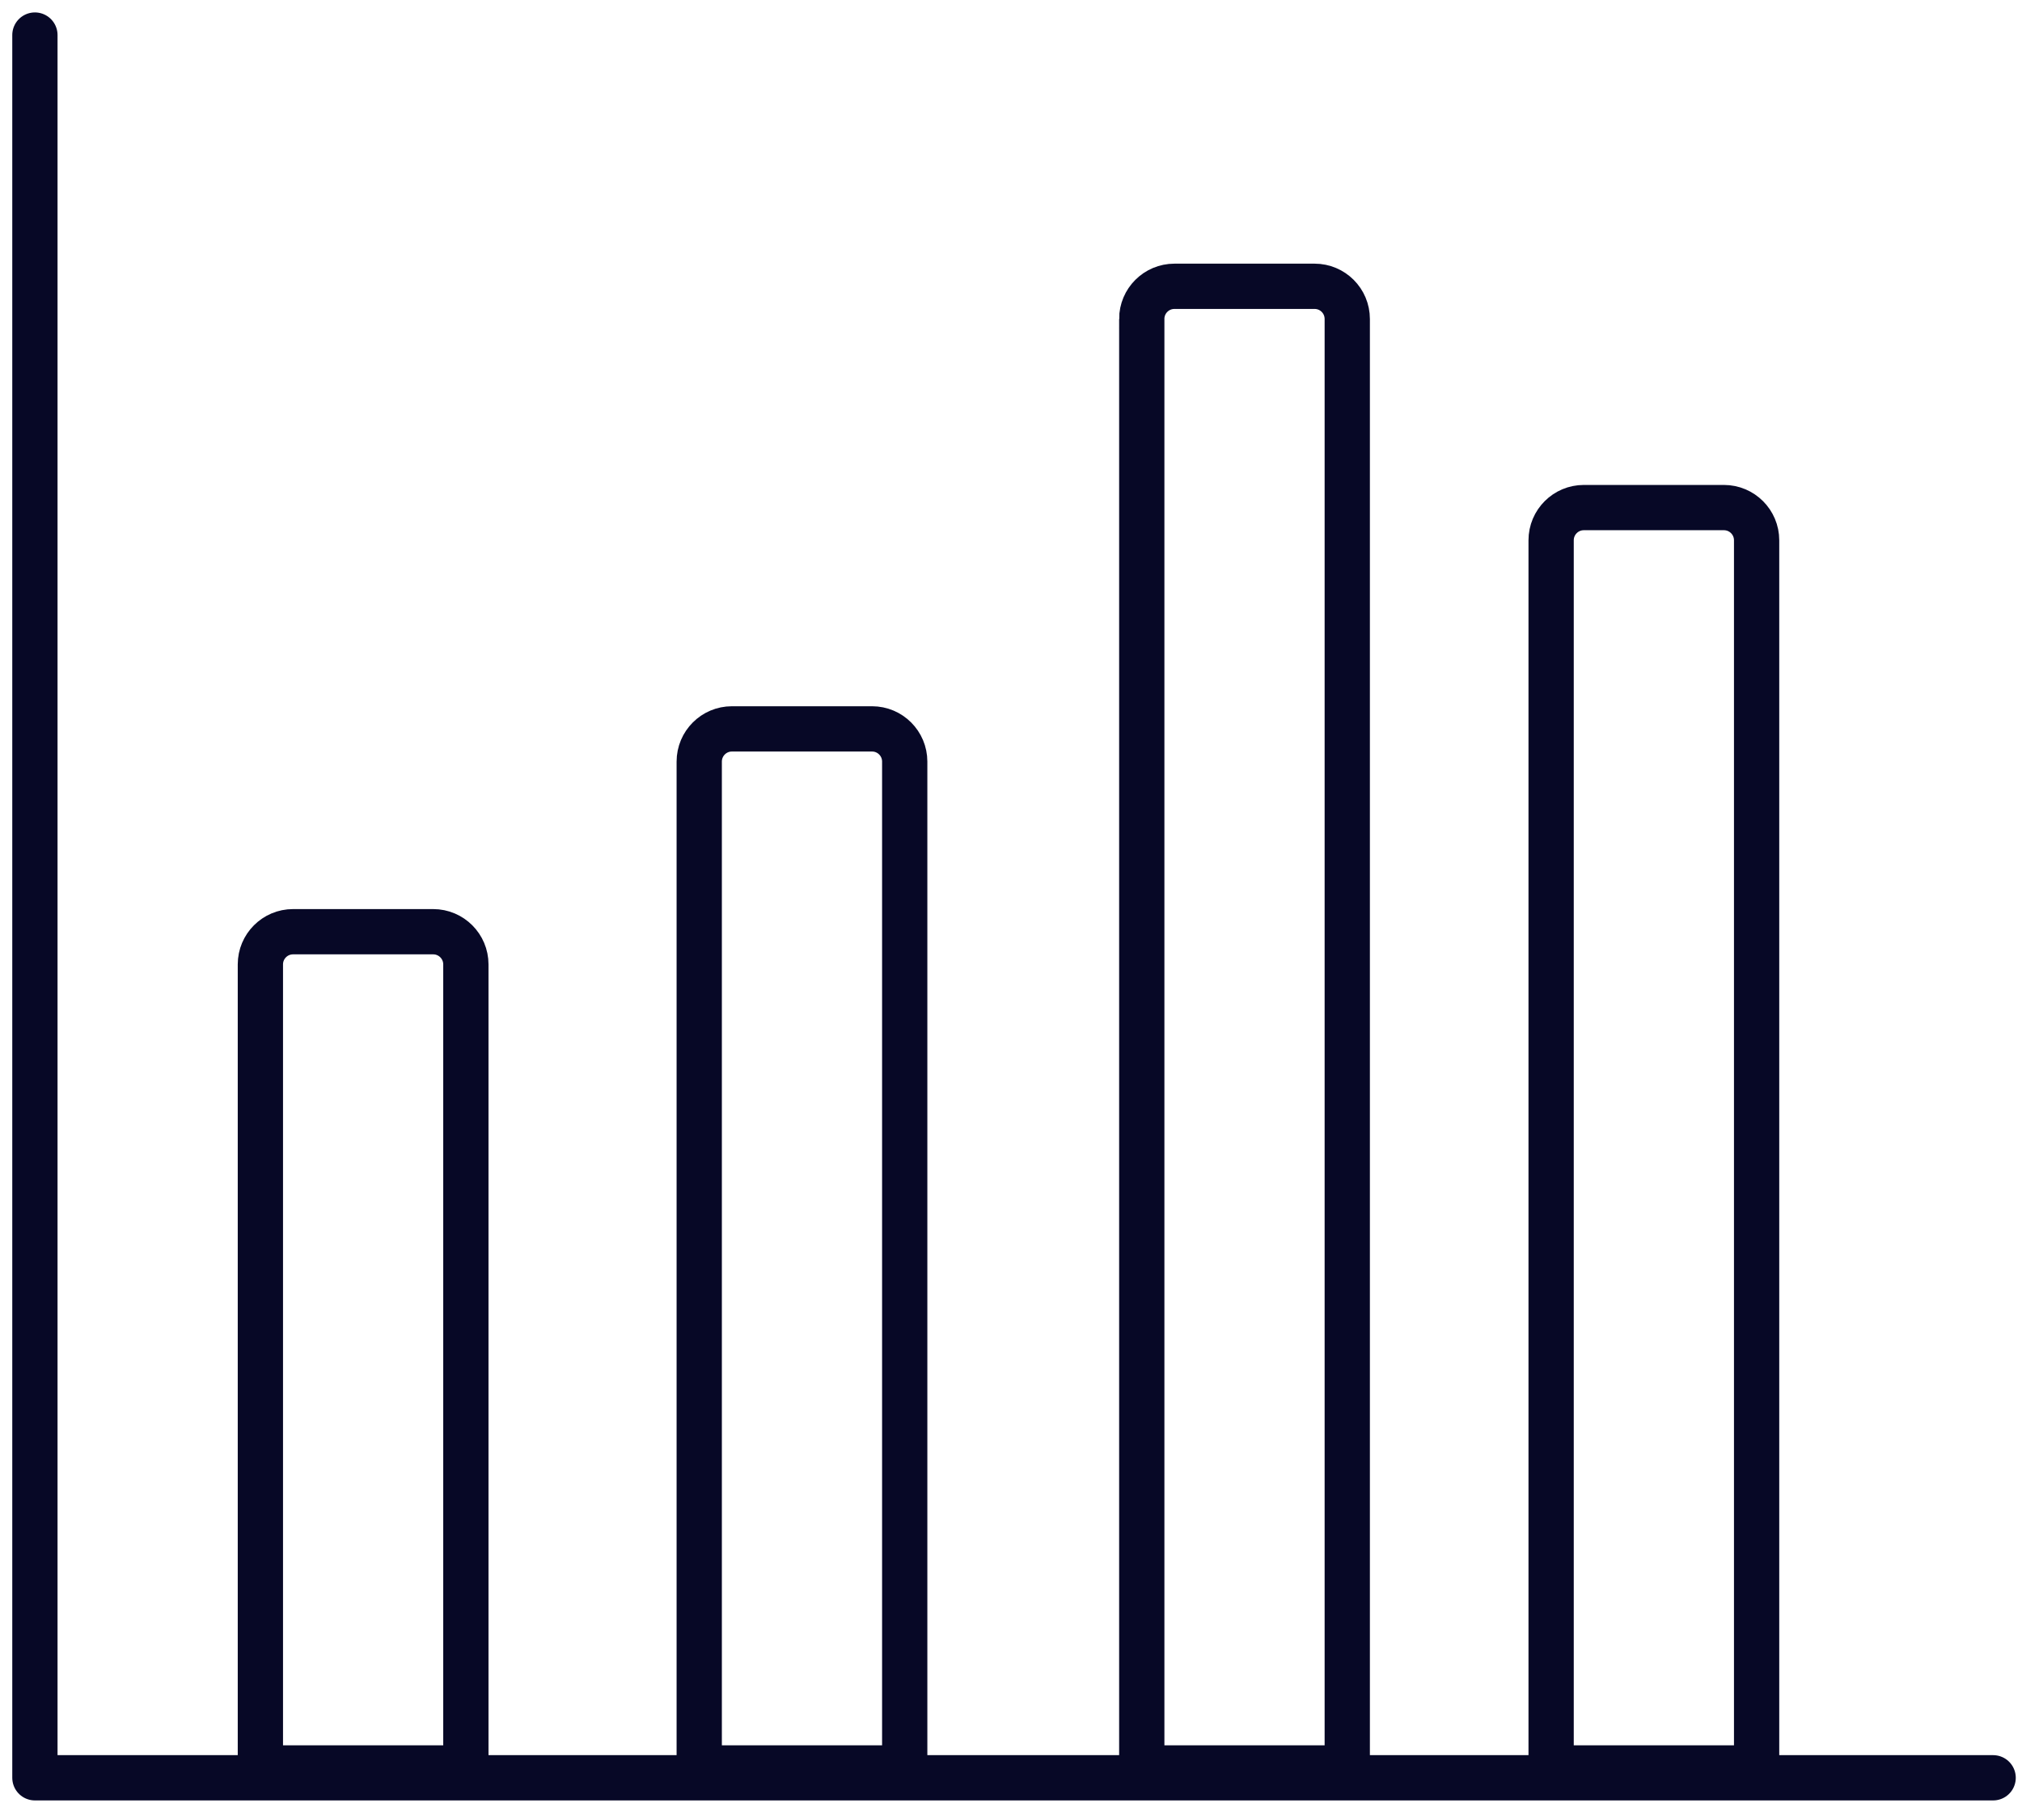
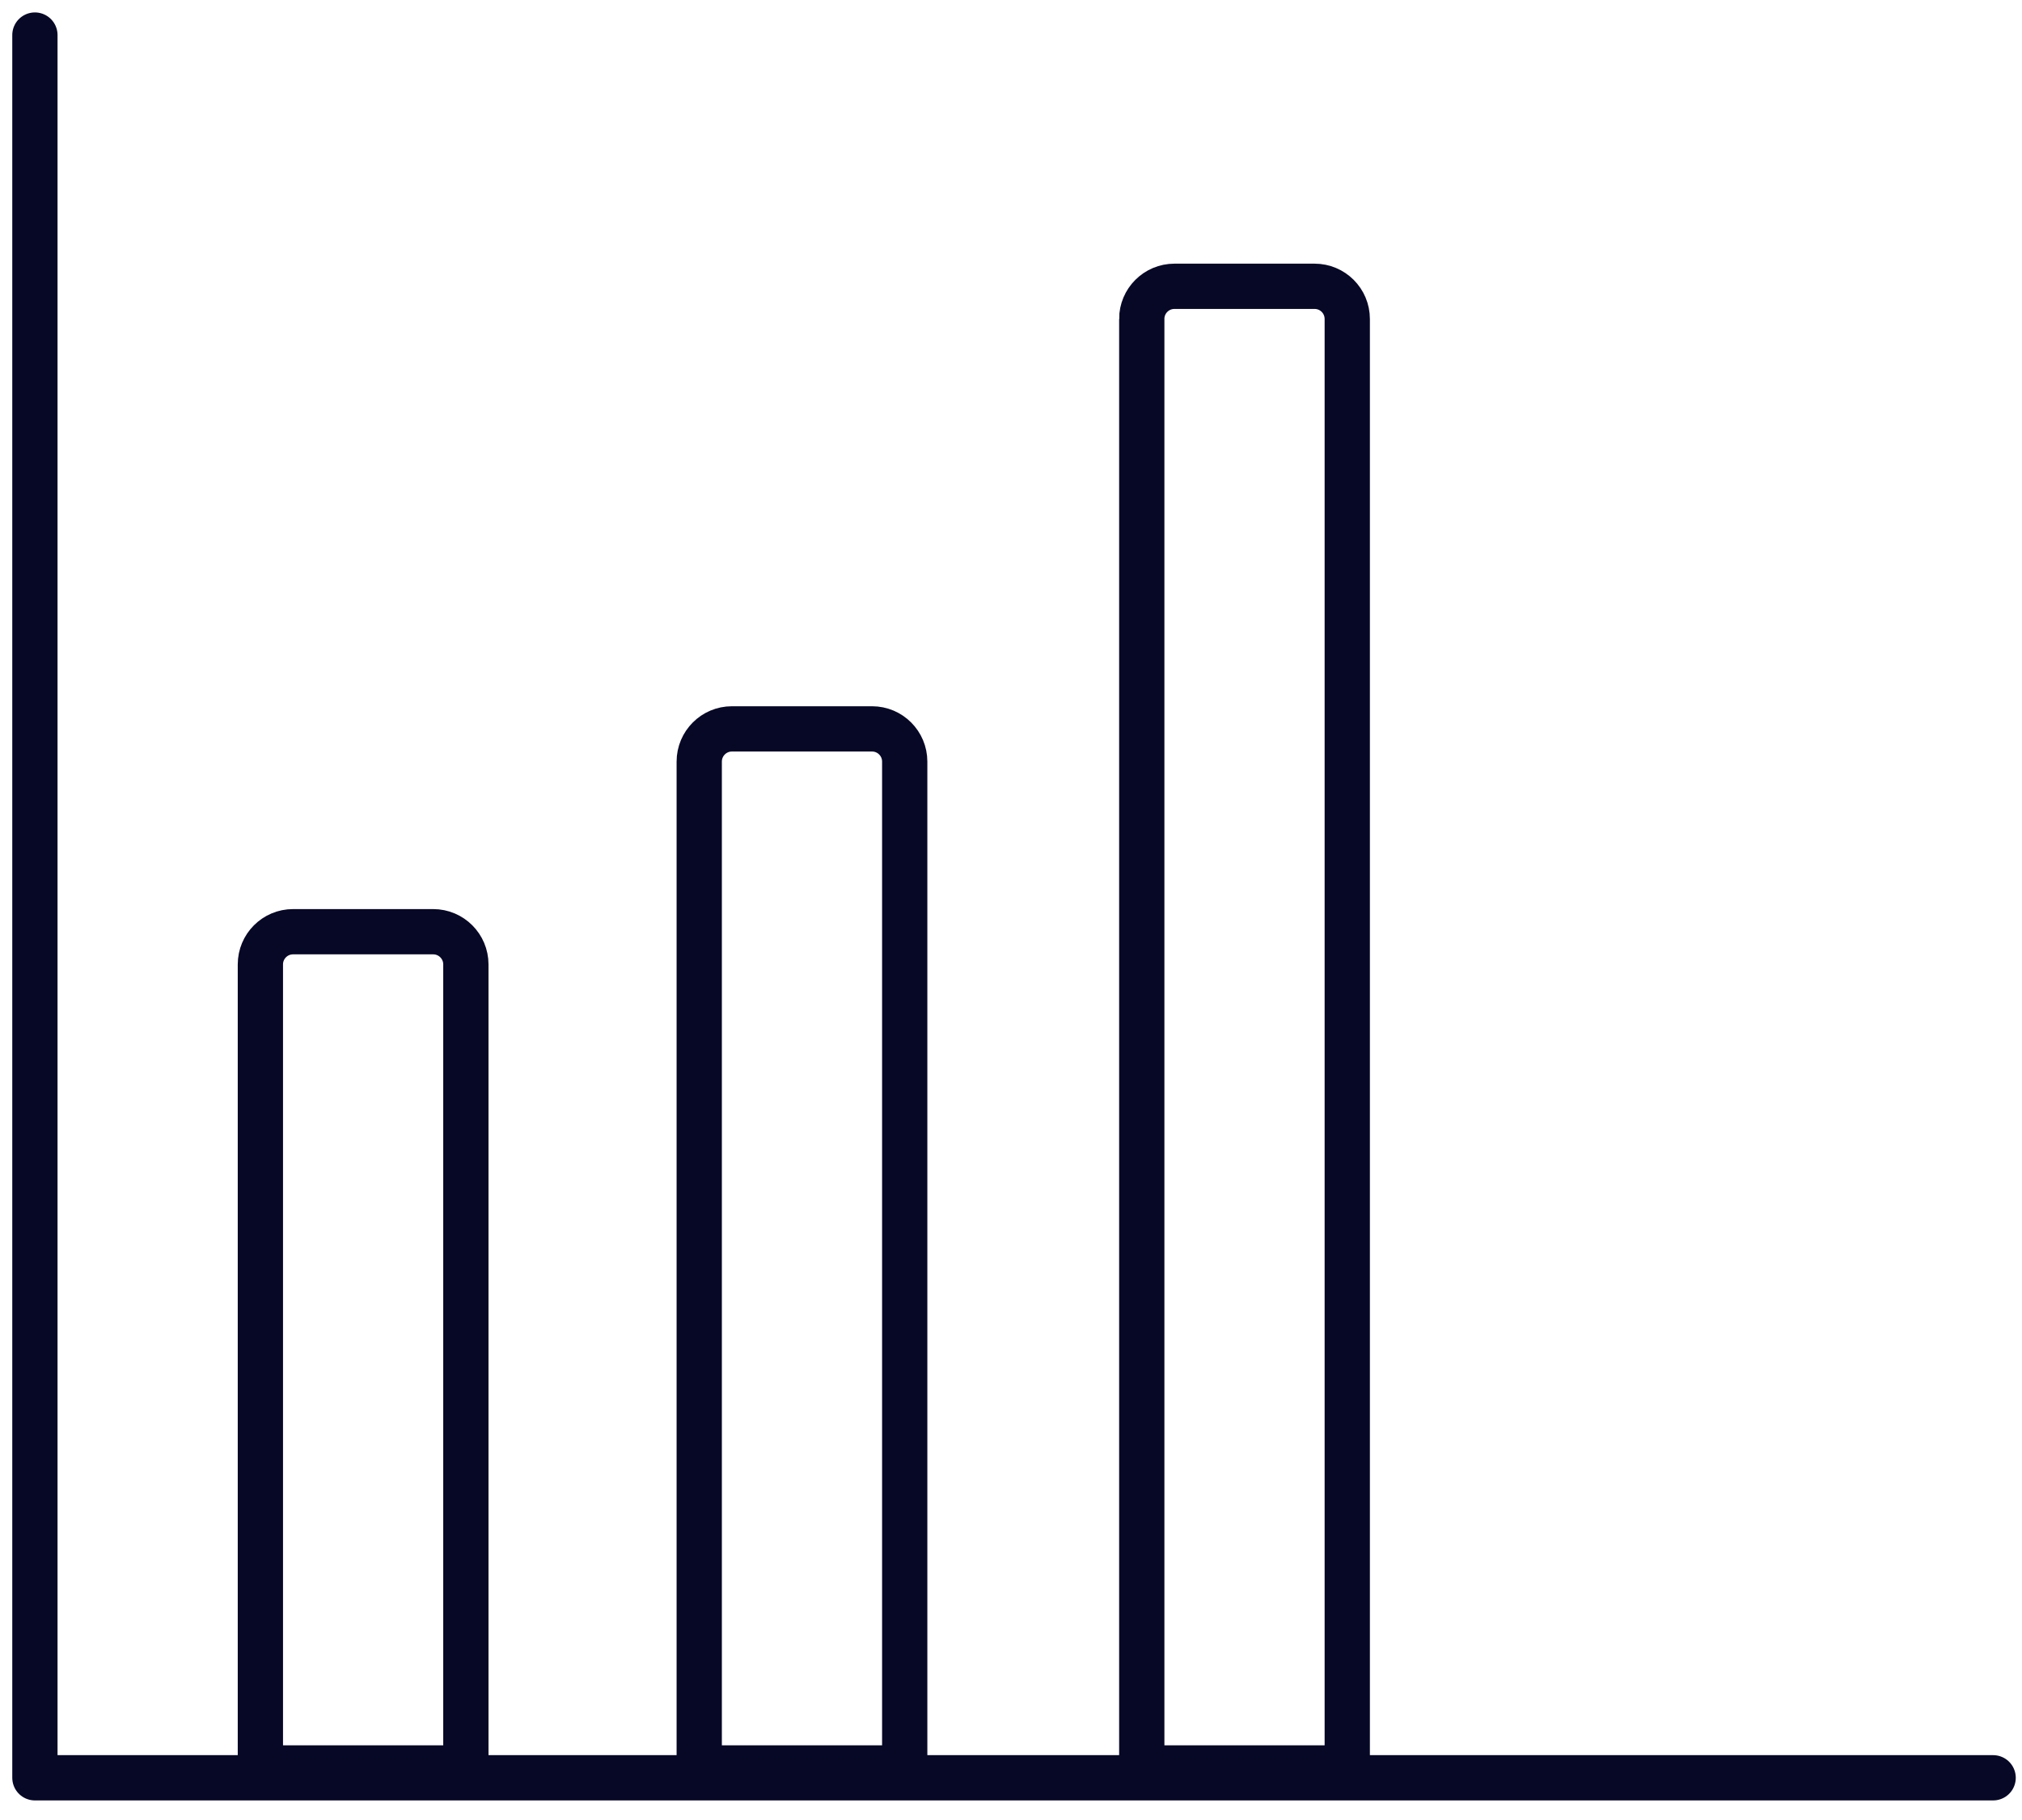
<svg xmlns="http://www.w3.org/2000/svg" width="80" height="72" fill="none">
  <path d="M10.302 38.152c0-.714.579-1.293 1.293-1.293h5.544c.714 0 1.293.58 1.293 1.293V69.94h-8.13V38.152ZM27.665 30.129c0-.715.579-1.294 1.293-1.294h5.544c.715 0 1.293.58 1.293 1.294V69.94h-8.13V30.13ZM45.173 12.619c0-.715.58-1.293 1.294-1.293h5.544c.714 0 1.293.578 1.293 1.293V69.94h-8.13V12.62Z" stroke="#070826" stroke-width="1.791" stroke-linecap="round" />
  <path d="M1.381 1.387V70.33h77.477" stroke="#070826" stroke-width="1.791" stroke-linecap="round" stroke-linejoin="round" />
-   <path d="M61.37 21.373c0-.714.579-1.293 1.293-1.293h5.544c.714 0 1.293.58 1.293 1.293V69.94h-8.13V21.373Z" stroke="#070826" stroke-width="1.791" stroke-linecap="round" />
</svg>